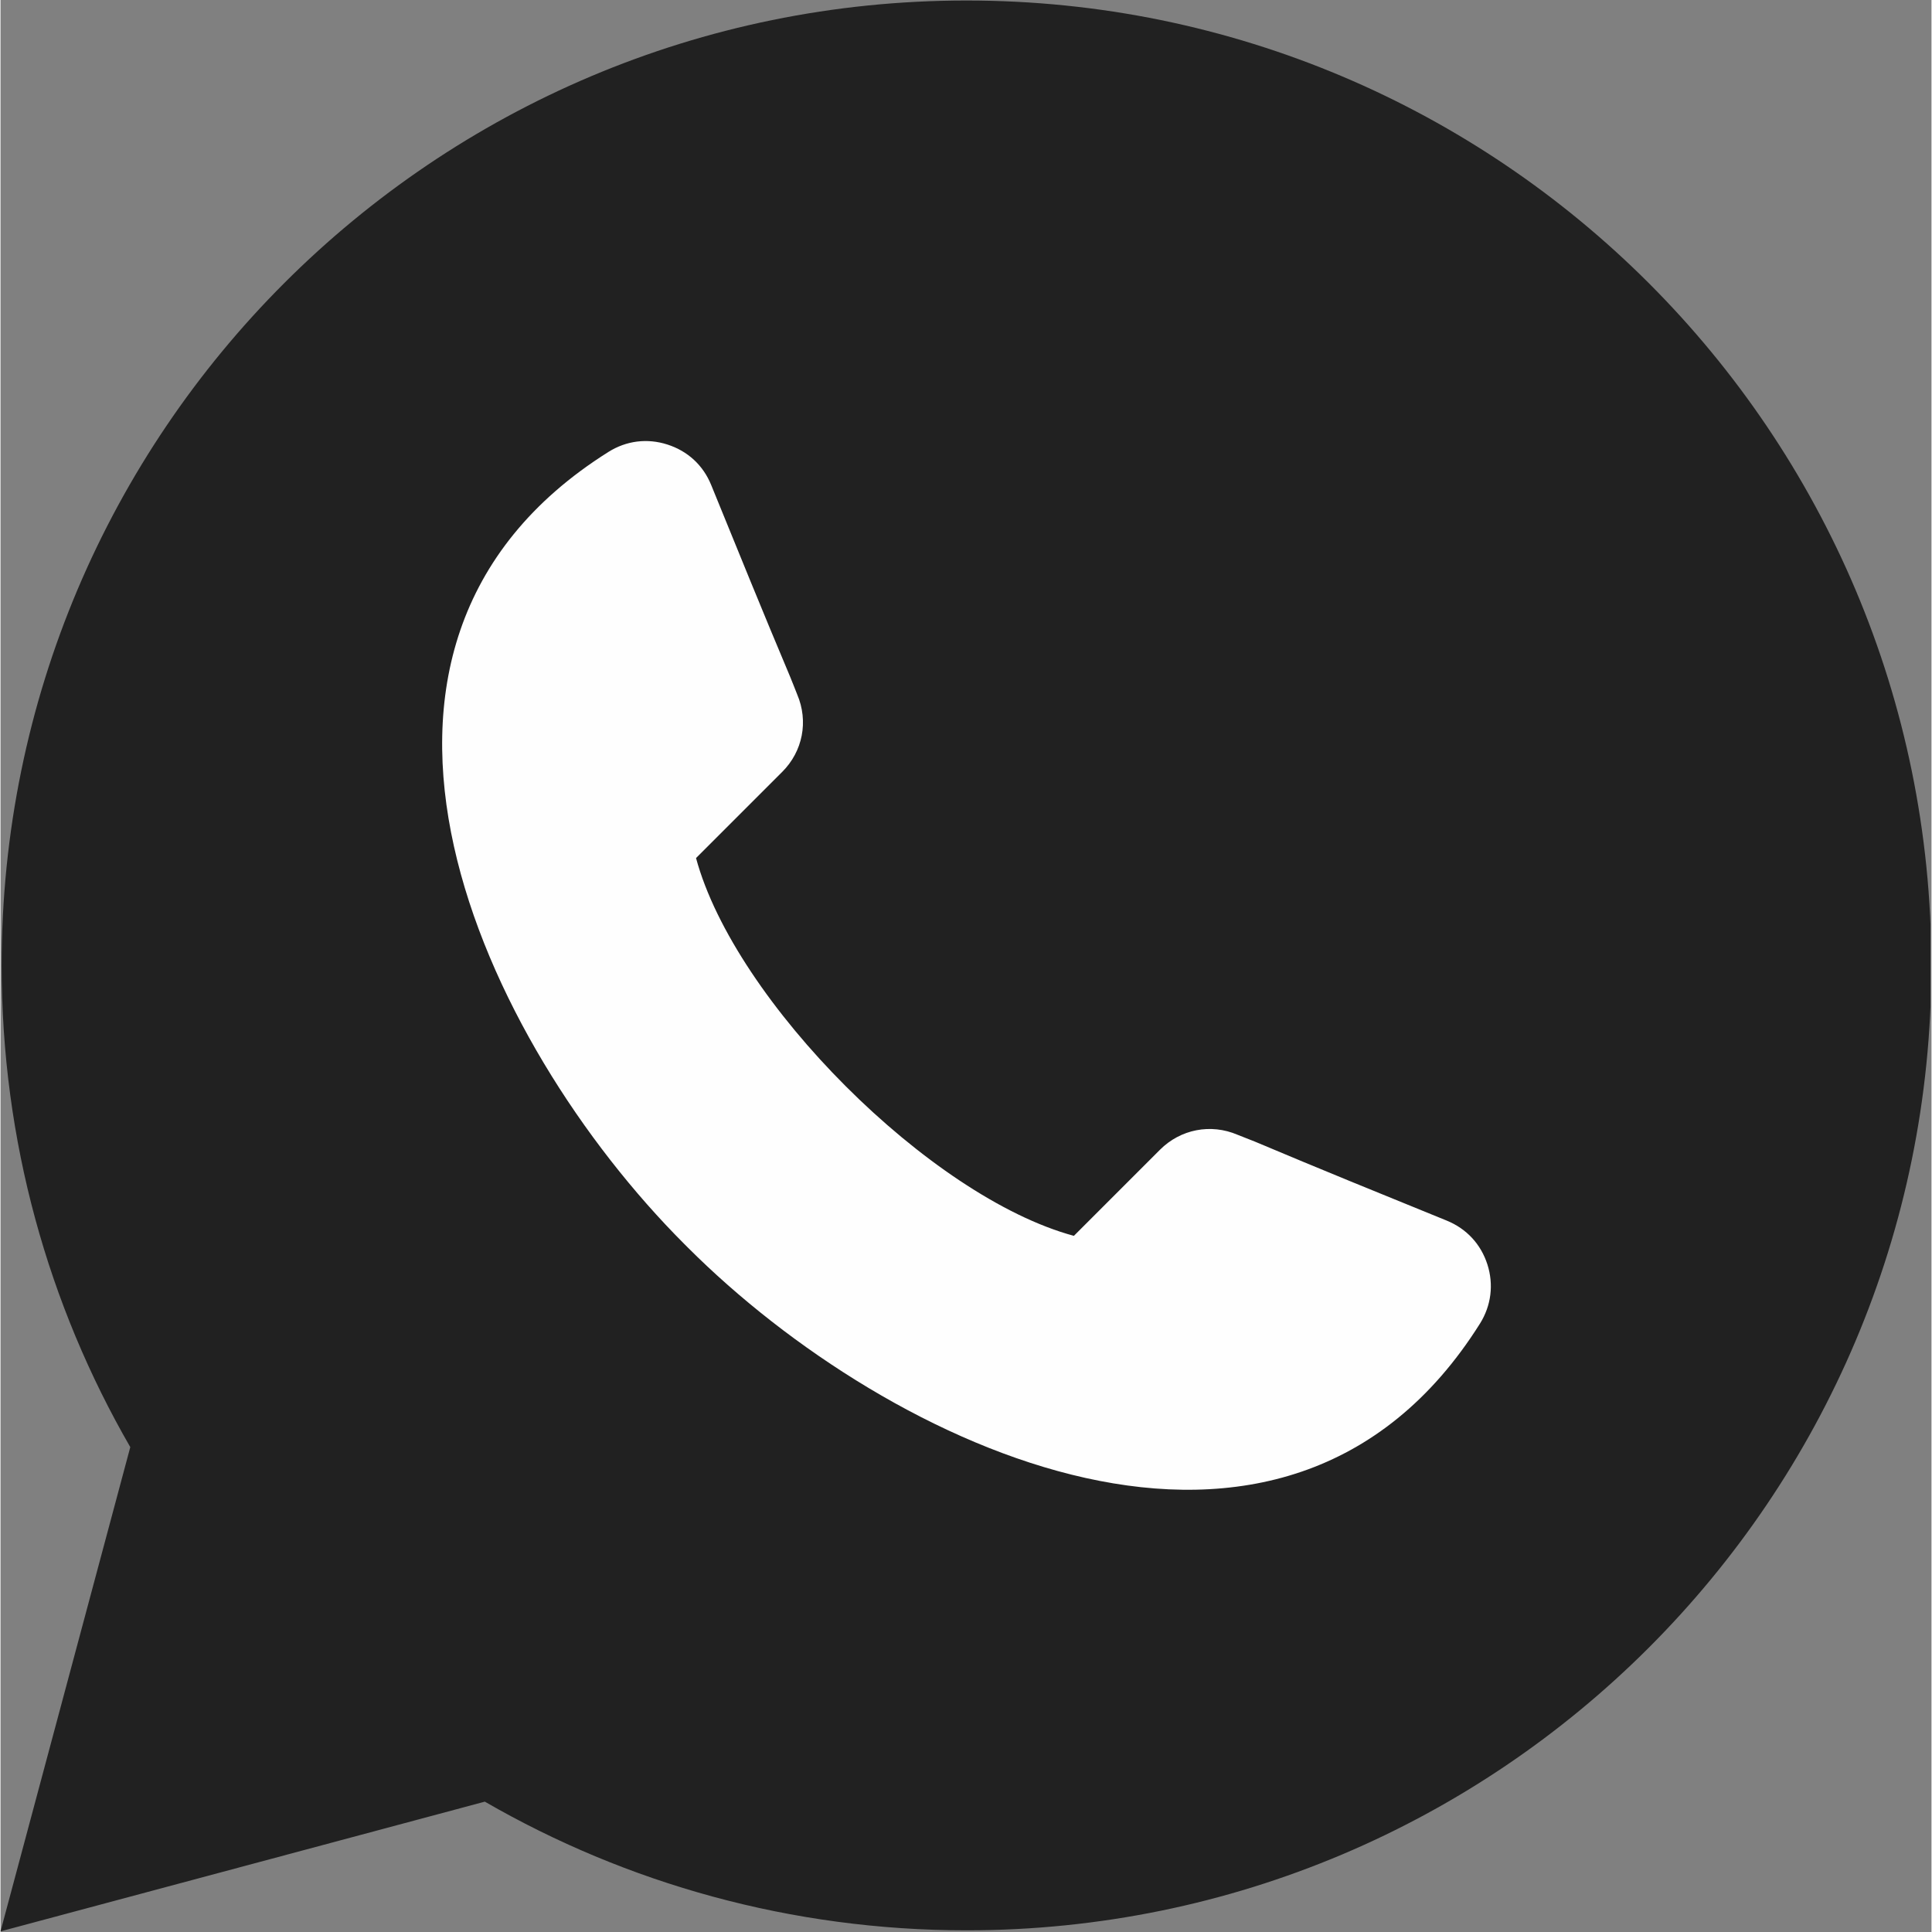
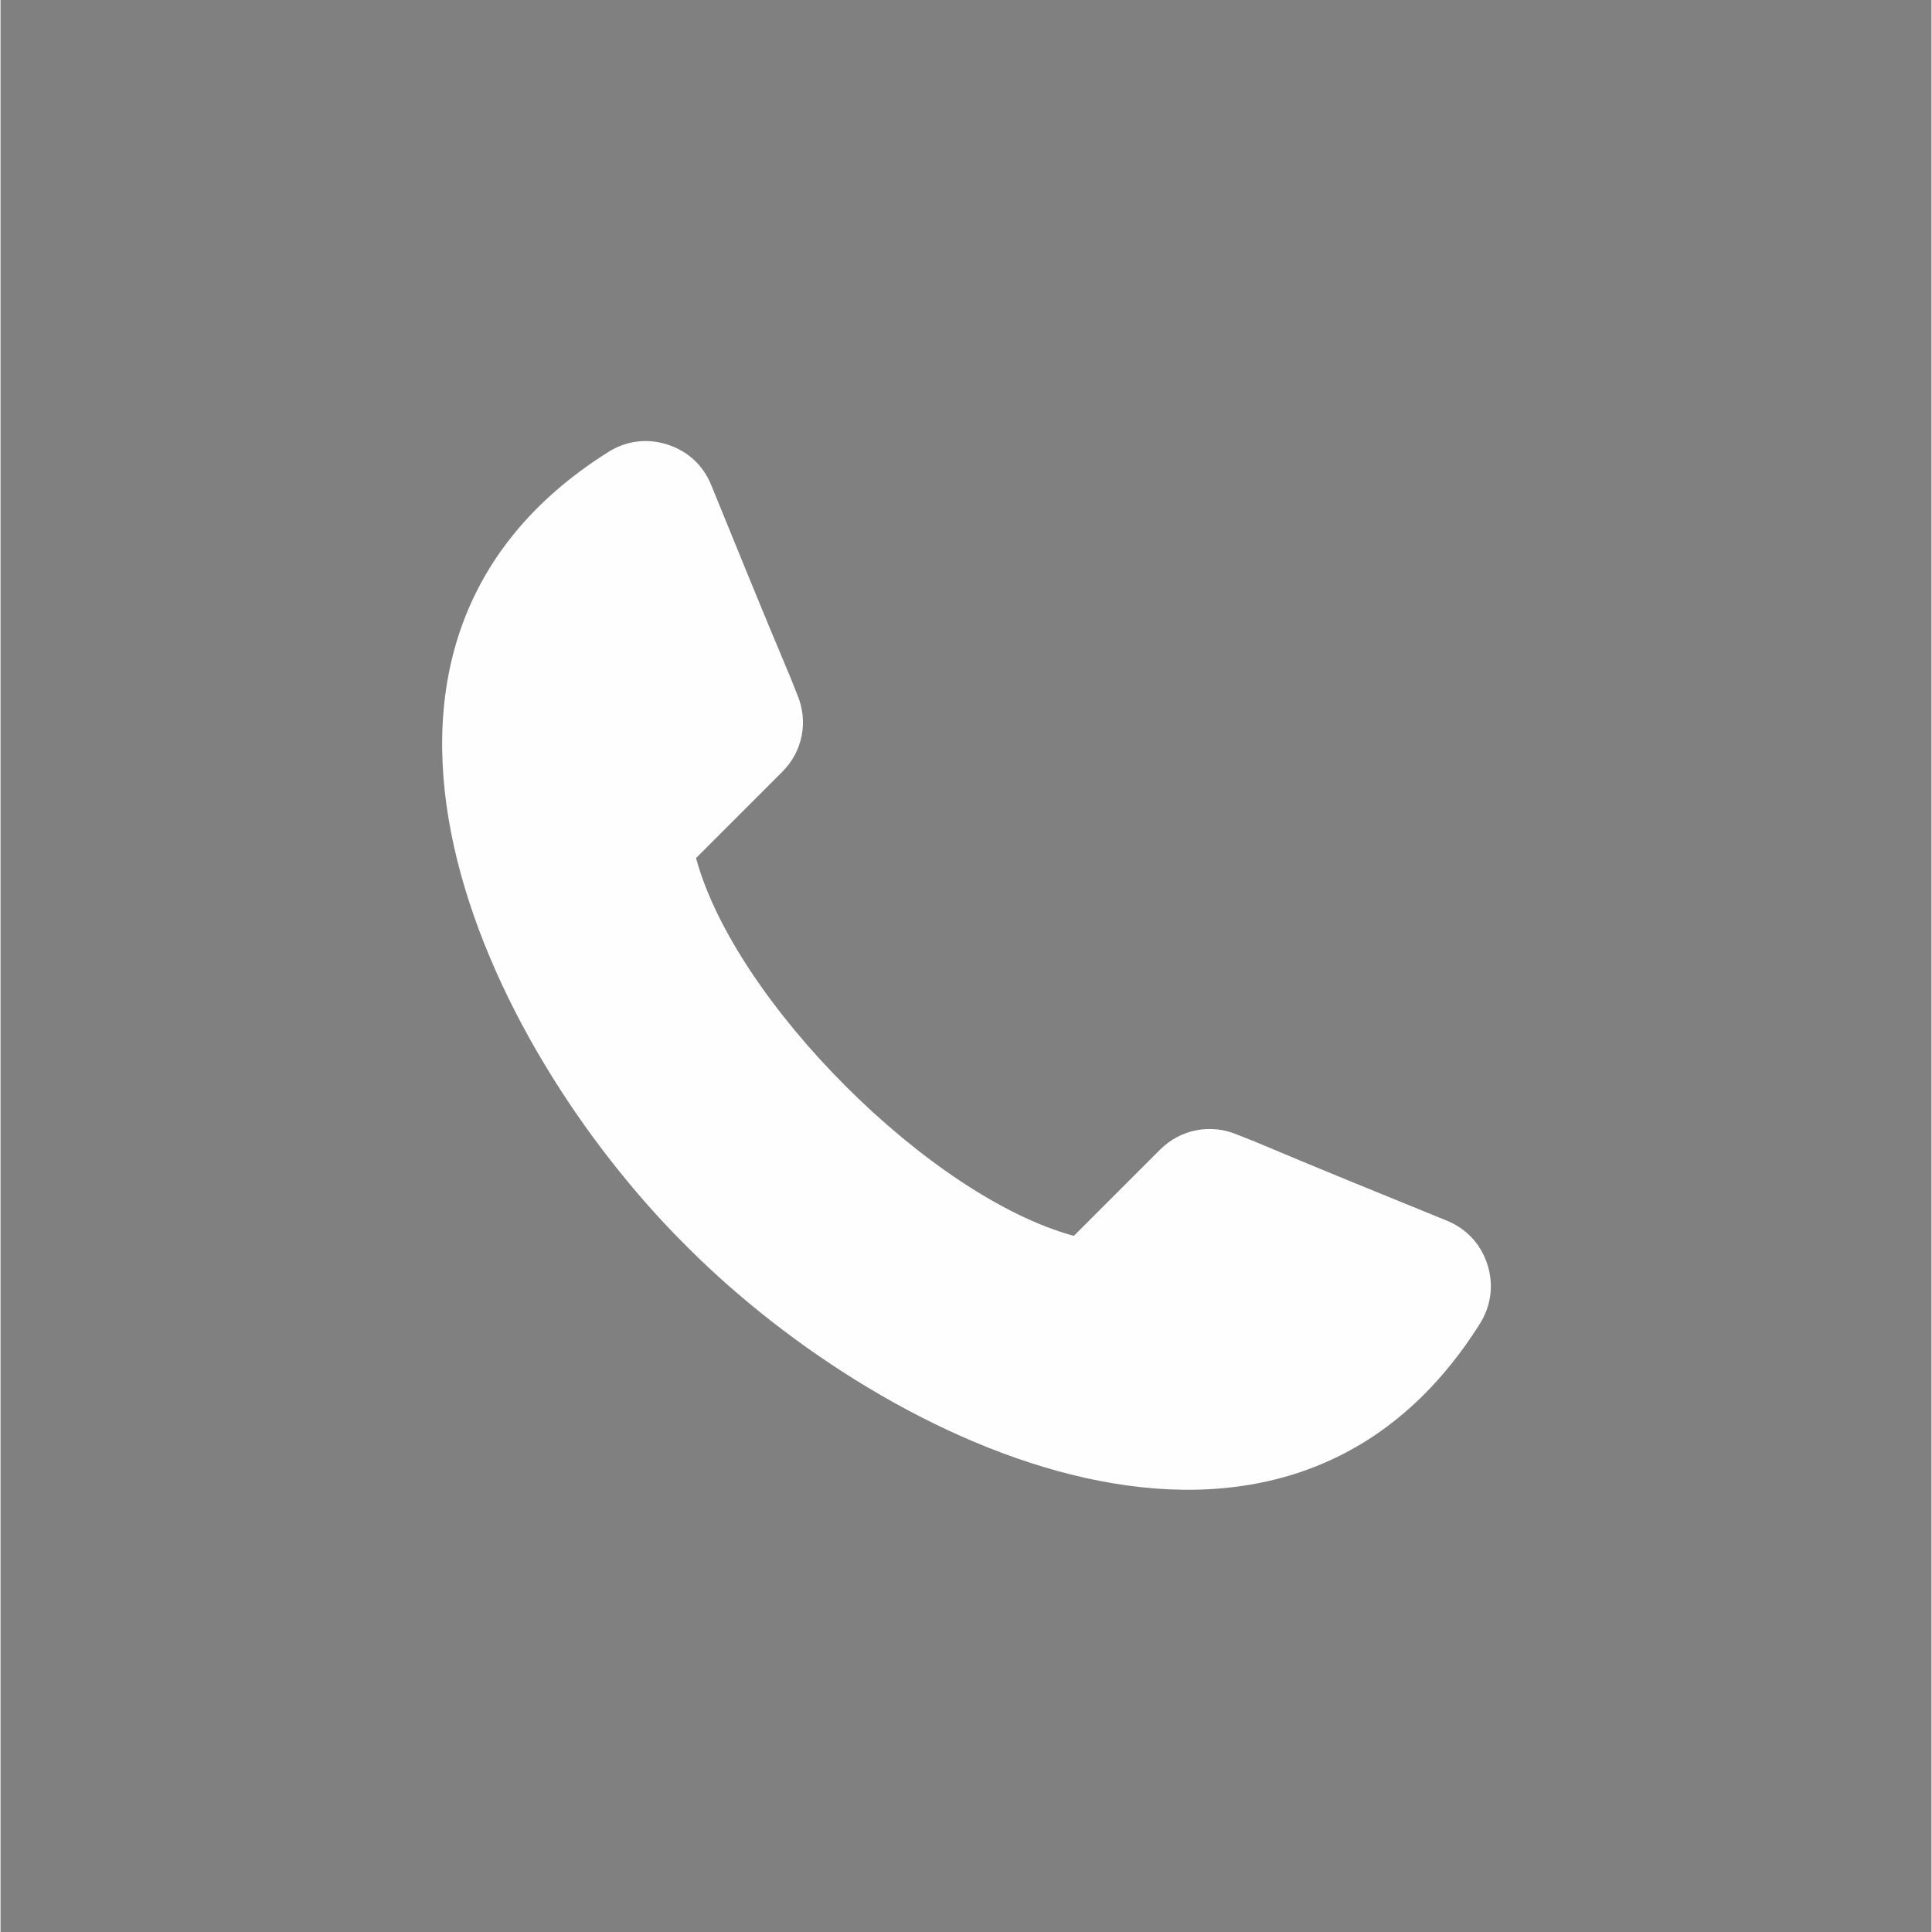
<svg xmlns="http://www.w3.org/2000/svg" width="300" zoomAndPan="magnify" viewBox="0 0 224.88 225" height="300" preserveAspectRatio="xMidYMid meet" version="1.0">
  <rect x="0" y="0" width="224.88" height="225" fill="#808080" stroke="none" />
  <defs>
    <clipPath id="4b76b50297">
      <path d="M 0 0.059 L 224.762 0.059 L 224.762 224.938 L 0 224.938 Z M 0 0.059 " clip-rule="nonzero" />
    </clipPath>
  </defs>
  <g clip-path="url(#4b76b50297)">
-     <path fill="#212121" d="M 112.5 0.059 C 174.559 0.059 224.867 50.367 224.867 112.43 C 224.867 174.496 174.559 224.805 112.5 224.805 C 92.07 224.805 72.906 219.348 56.402 209.82 L 48.164 212.027 L 0 224.926 L 12.906 176.77 L 15.113 168.531 C 5.578 152.02 0.129 132.863 0.129 112.43 C 0.129 50.367 50.438 0.059 112.5 0.059 Z M 112.5 0.059 " fill-opacity="1" fill-rule="evenodd" />
-   </g>
+     </g>
  <path fill="#fefefe" d="M 81 99.93 C 85.512 116.625 108.301 139.422 125.004 143.926 L 135.031 133.898 C 137.422 131.508 140.938 130.82 144.059 132.152 C 144.723 132.43 145.414 132.672 146.086 132.953 C 153.508 136.086 160.973 139.121 168.438 142.156 C 170.734 143.098 172.398 144.887 173.16 147.25 C 173.914 149.602 173.605 152.055 172.297 154.145 C 149.43 190.5 103.449 168.688 80.047 145.289 C 79.98 145.223 79.91 145.152 79.836 145.078 C 79.773 145.016 79.707 144.945 79.637 144.879 C 56.238 121.48 34.434 75.496 70.789 52.637 C 72.879 51.32 75.324 51.012 77.676 51.773 C 80.043 52.535 81.836 54.191 82.77 56.496 C 85.812 63.953 88.84 71.426 91.973 78.848 C 92.262 79.52 92.5 80.203 92.781 80.875 C 94.113 83.996 93.434 87.504 91.035 89.895 Z M 81 99.93 " fill-opacity="1" fill-rule="evenodd" />
</svg>